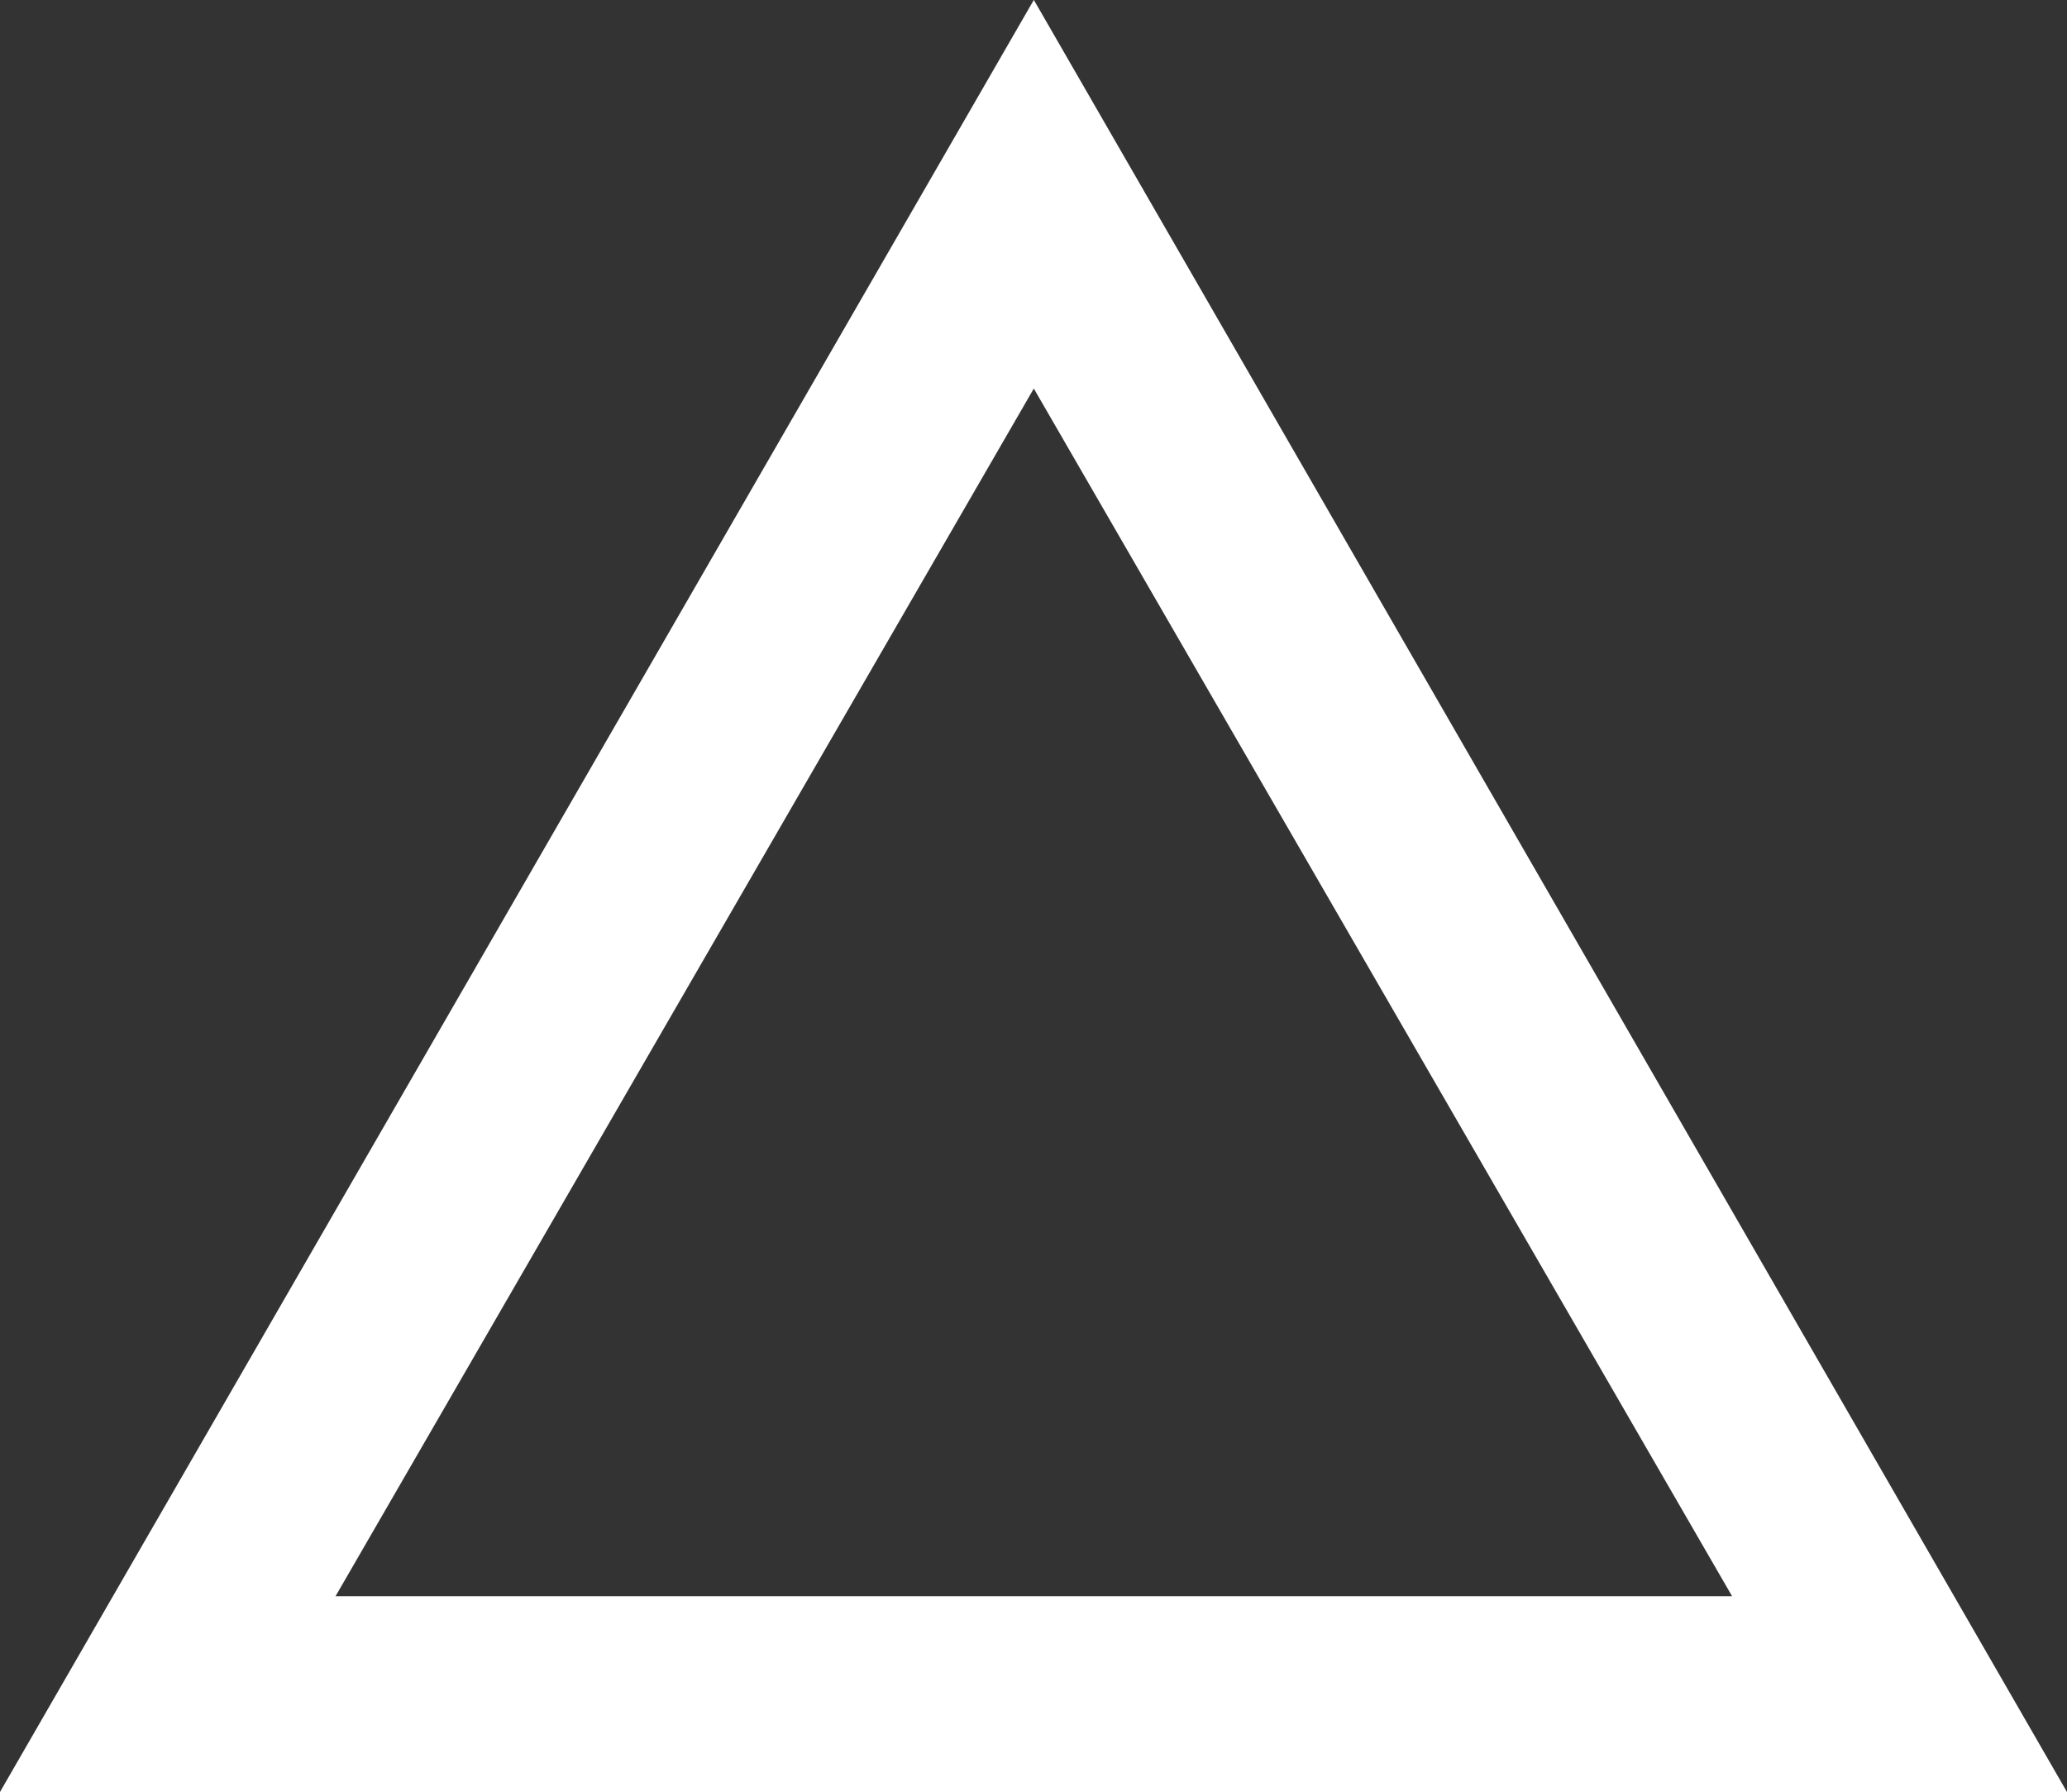
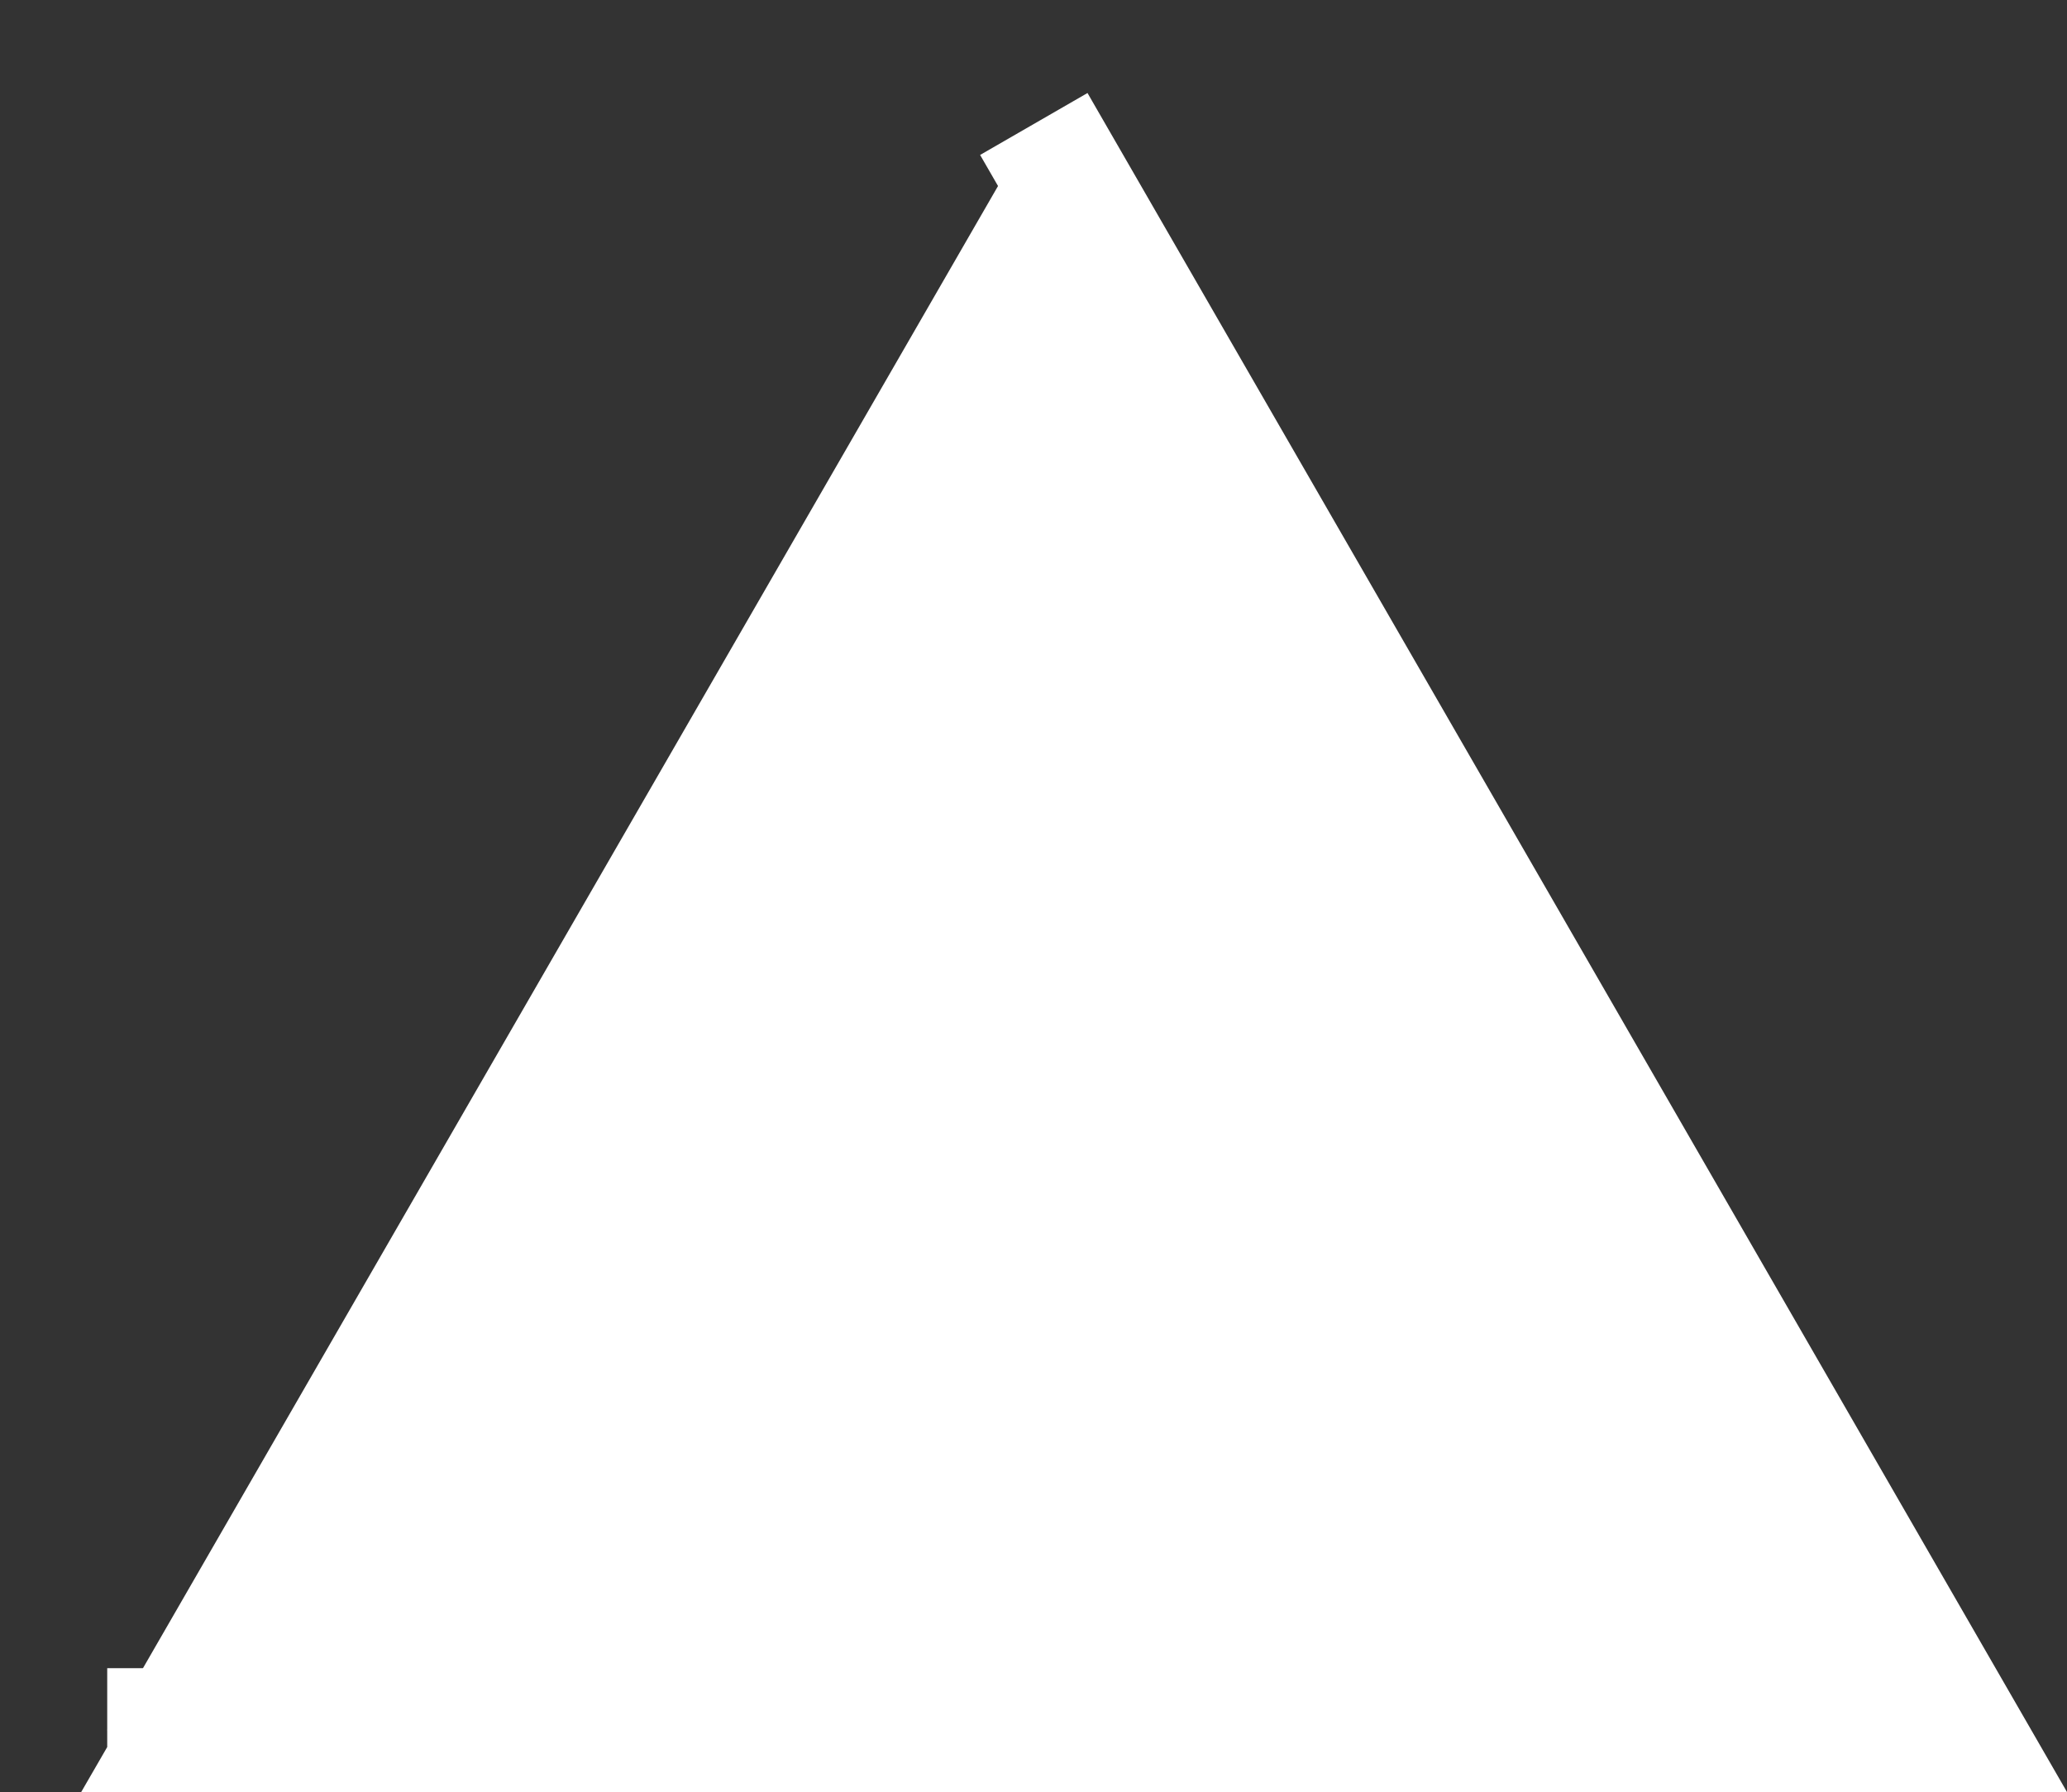
<svg xmlns="http://www.w3.org/2000/svg" width="33.35" height="28.91" viewBox="0 0 33.35 28.91">
  <rect x="0" y="0" width="33.35" height="28.91" fill="#333333" stroke="none" />
  <defs>
    <style>.a{fill:#ffffff;stroke:#ffffff;stroke-miterlimit:10;stroke-width:2px;}</style>
  </defs>
-   <path class="a" d="M16.68,2,31.62,27.91H1.73Zm0,2.27-13,22.48h26Z" />
+   <path class="a" d="M16.68,2,31.62,27.91H1.73m0,2.27-13,22.48h26Z" />
</svg>